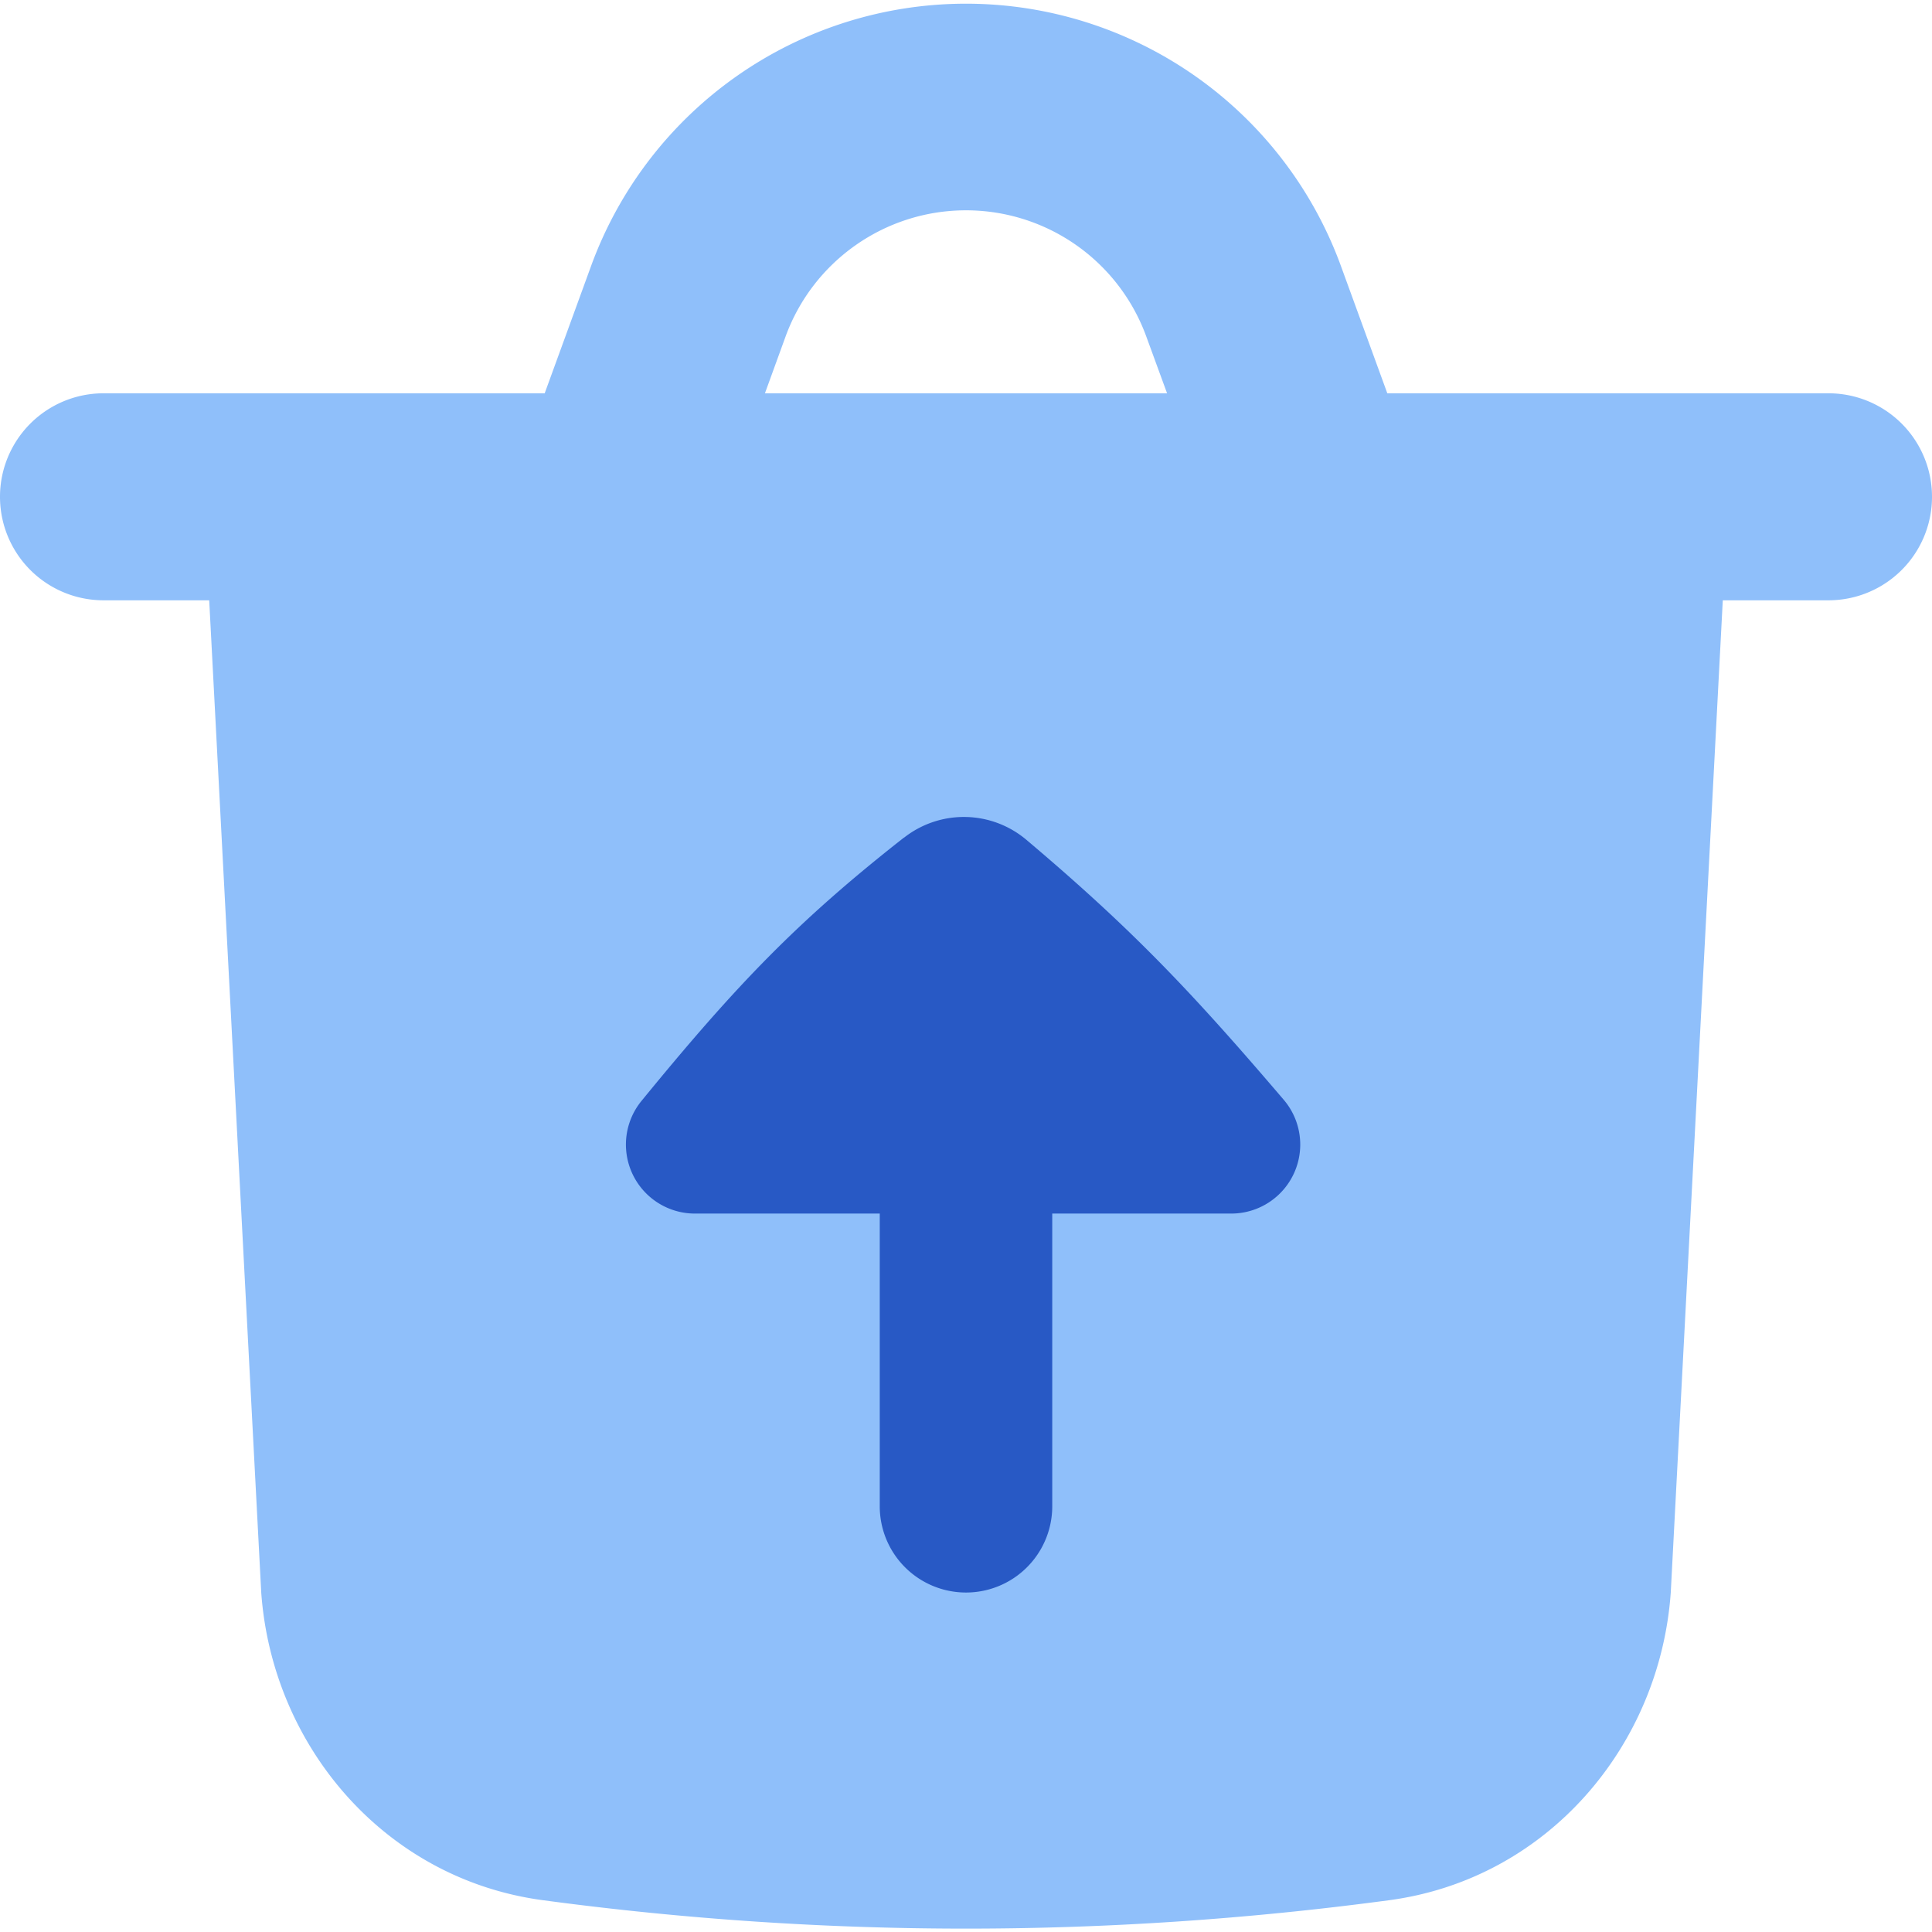
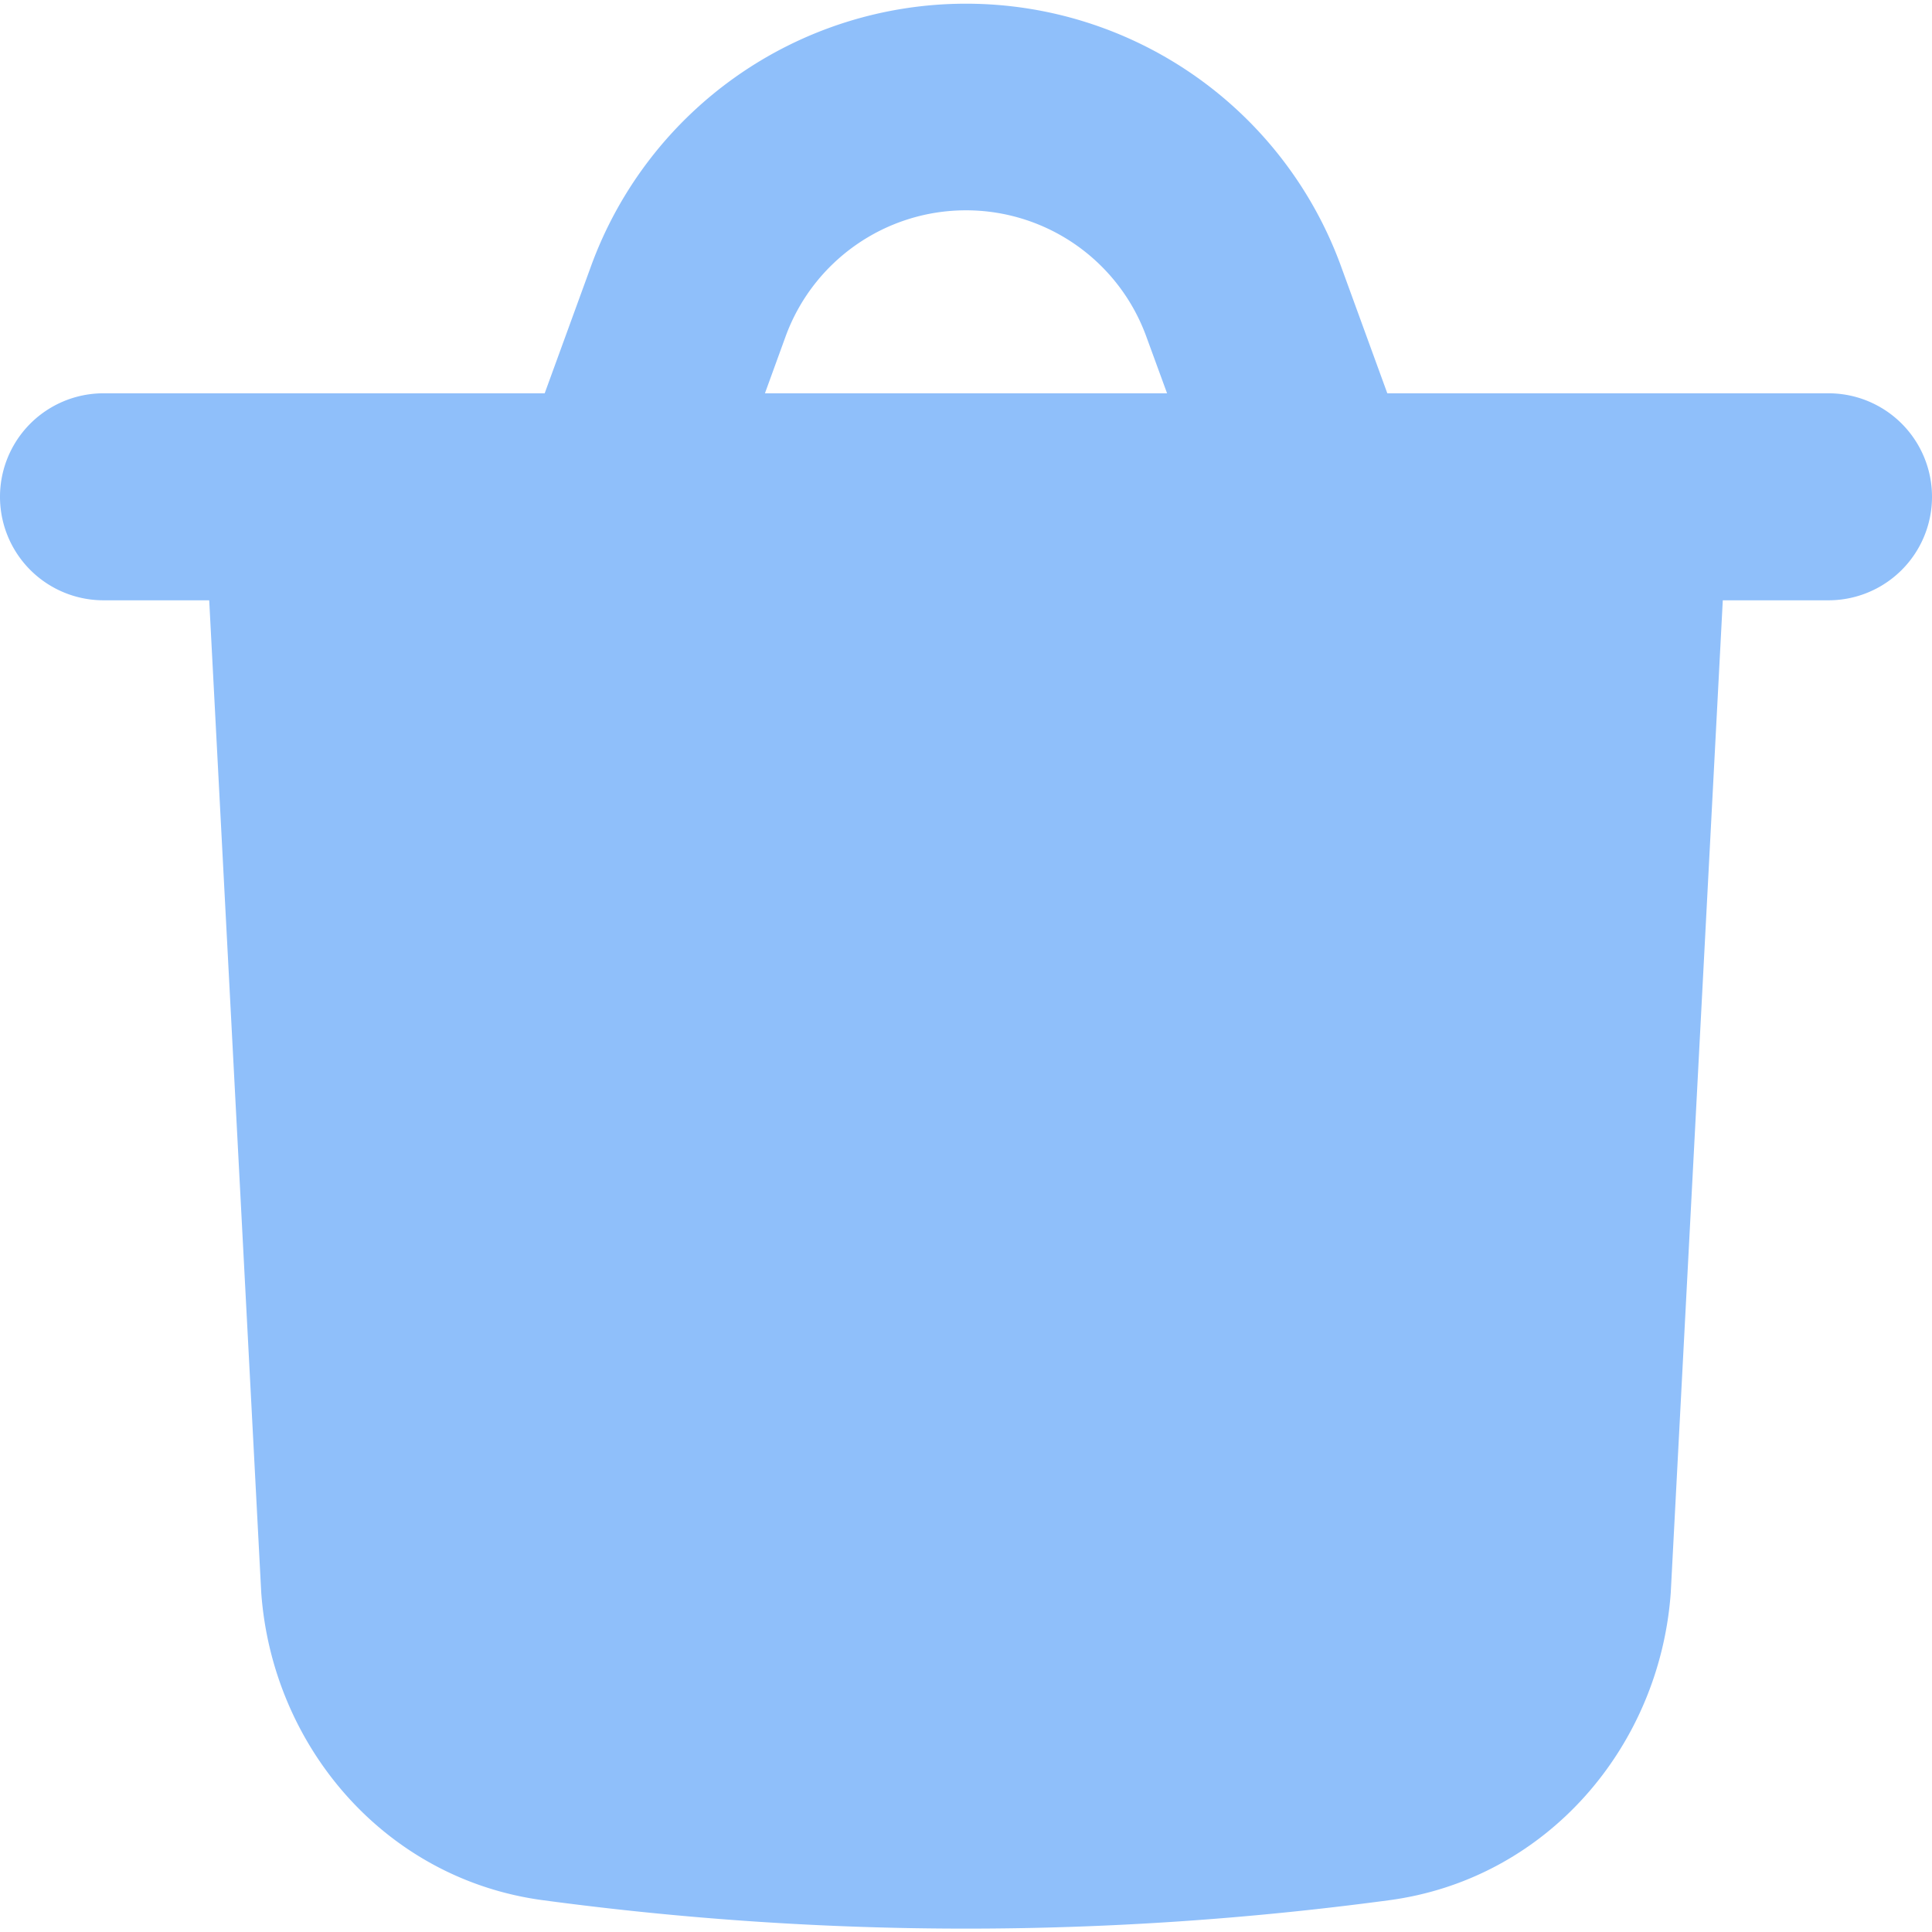
<svg xmlns="http://www.w3.org/2000/svg" fill="none" viewBox="0 0 14 14" id="Recycle-Bin-Throw-2--Streamline-Flex">
  <desc>
    Recycle Bin Throw 2 Streamline Icon: https://streamlinehq.com
  </desc>
  <g id="recycle-bin-throw-2--remove-delete-empty-bin-trash-garbage">
    <path id="Union" fill="#8fbffa" fill-rule="evenodd" d="M7 1.524c-0.585 0 -1.108 0.366 -1.308 0.916l-0.149 0.41h2.914l-0.15 -0.41A1.39 1.39 0 0 0 7 1.524Zm-2.717 0.404 -0.336 0.922H0.75a0.75 0.75 0 1 0 0 1.5h0.766l0.377 7.19c0.08 1.115 0.897 2.078 2.044 2.23 2.044 0.274 4.082 0.274 6.127 0 1.146 -0.152 1.964 -1.115 2.043 -2.23l0.377 -7.19h0.766a0.75 0.75 0 0 0 0 -1.5h-3.197l-0.336 -0.922a2.892 2.892 0 0 0 -5.434 0Z" clip-rule="evenodd" stroke-width="1" />
-     <path id="Union_2" fill="#2859c5" fill-rule="evenodd" d="M6.551 6.07a0.702 0.702 0 0 1 0.887 0.016l-0.296 0.35 0.296 -0.35c0.767 0.648 1.193 1.097 1.864 1.883a0.5 0.5 0 0 1 -0.381 0.825H7.625l0 2.121a0.625 0.625 0 1 1 -1.25 0l0 -2.121h-1.34a0.5 0.5 0 0 1 -0.386 -0.817c0.69 -0.844 1.131 -1.303 1.902 -1.908Z" clip-rule="evenodd" stroke-width="1" />
  </g>
</svg>